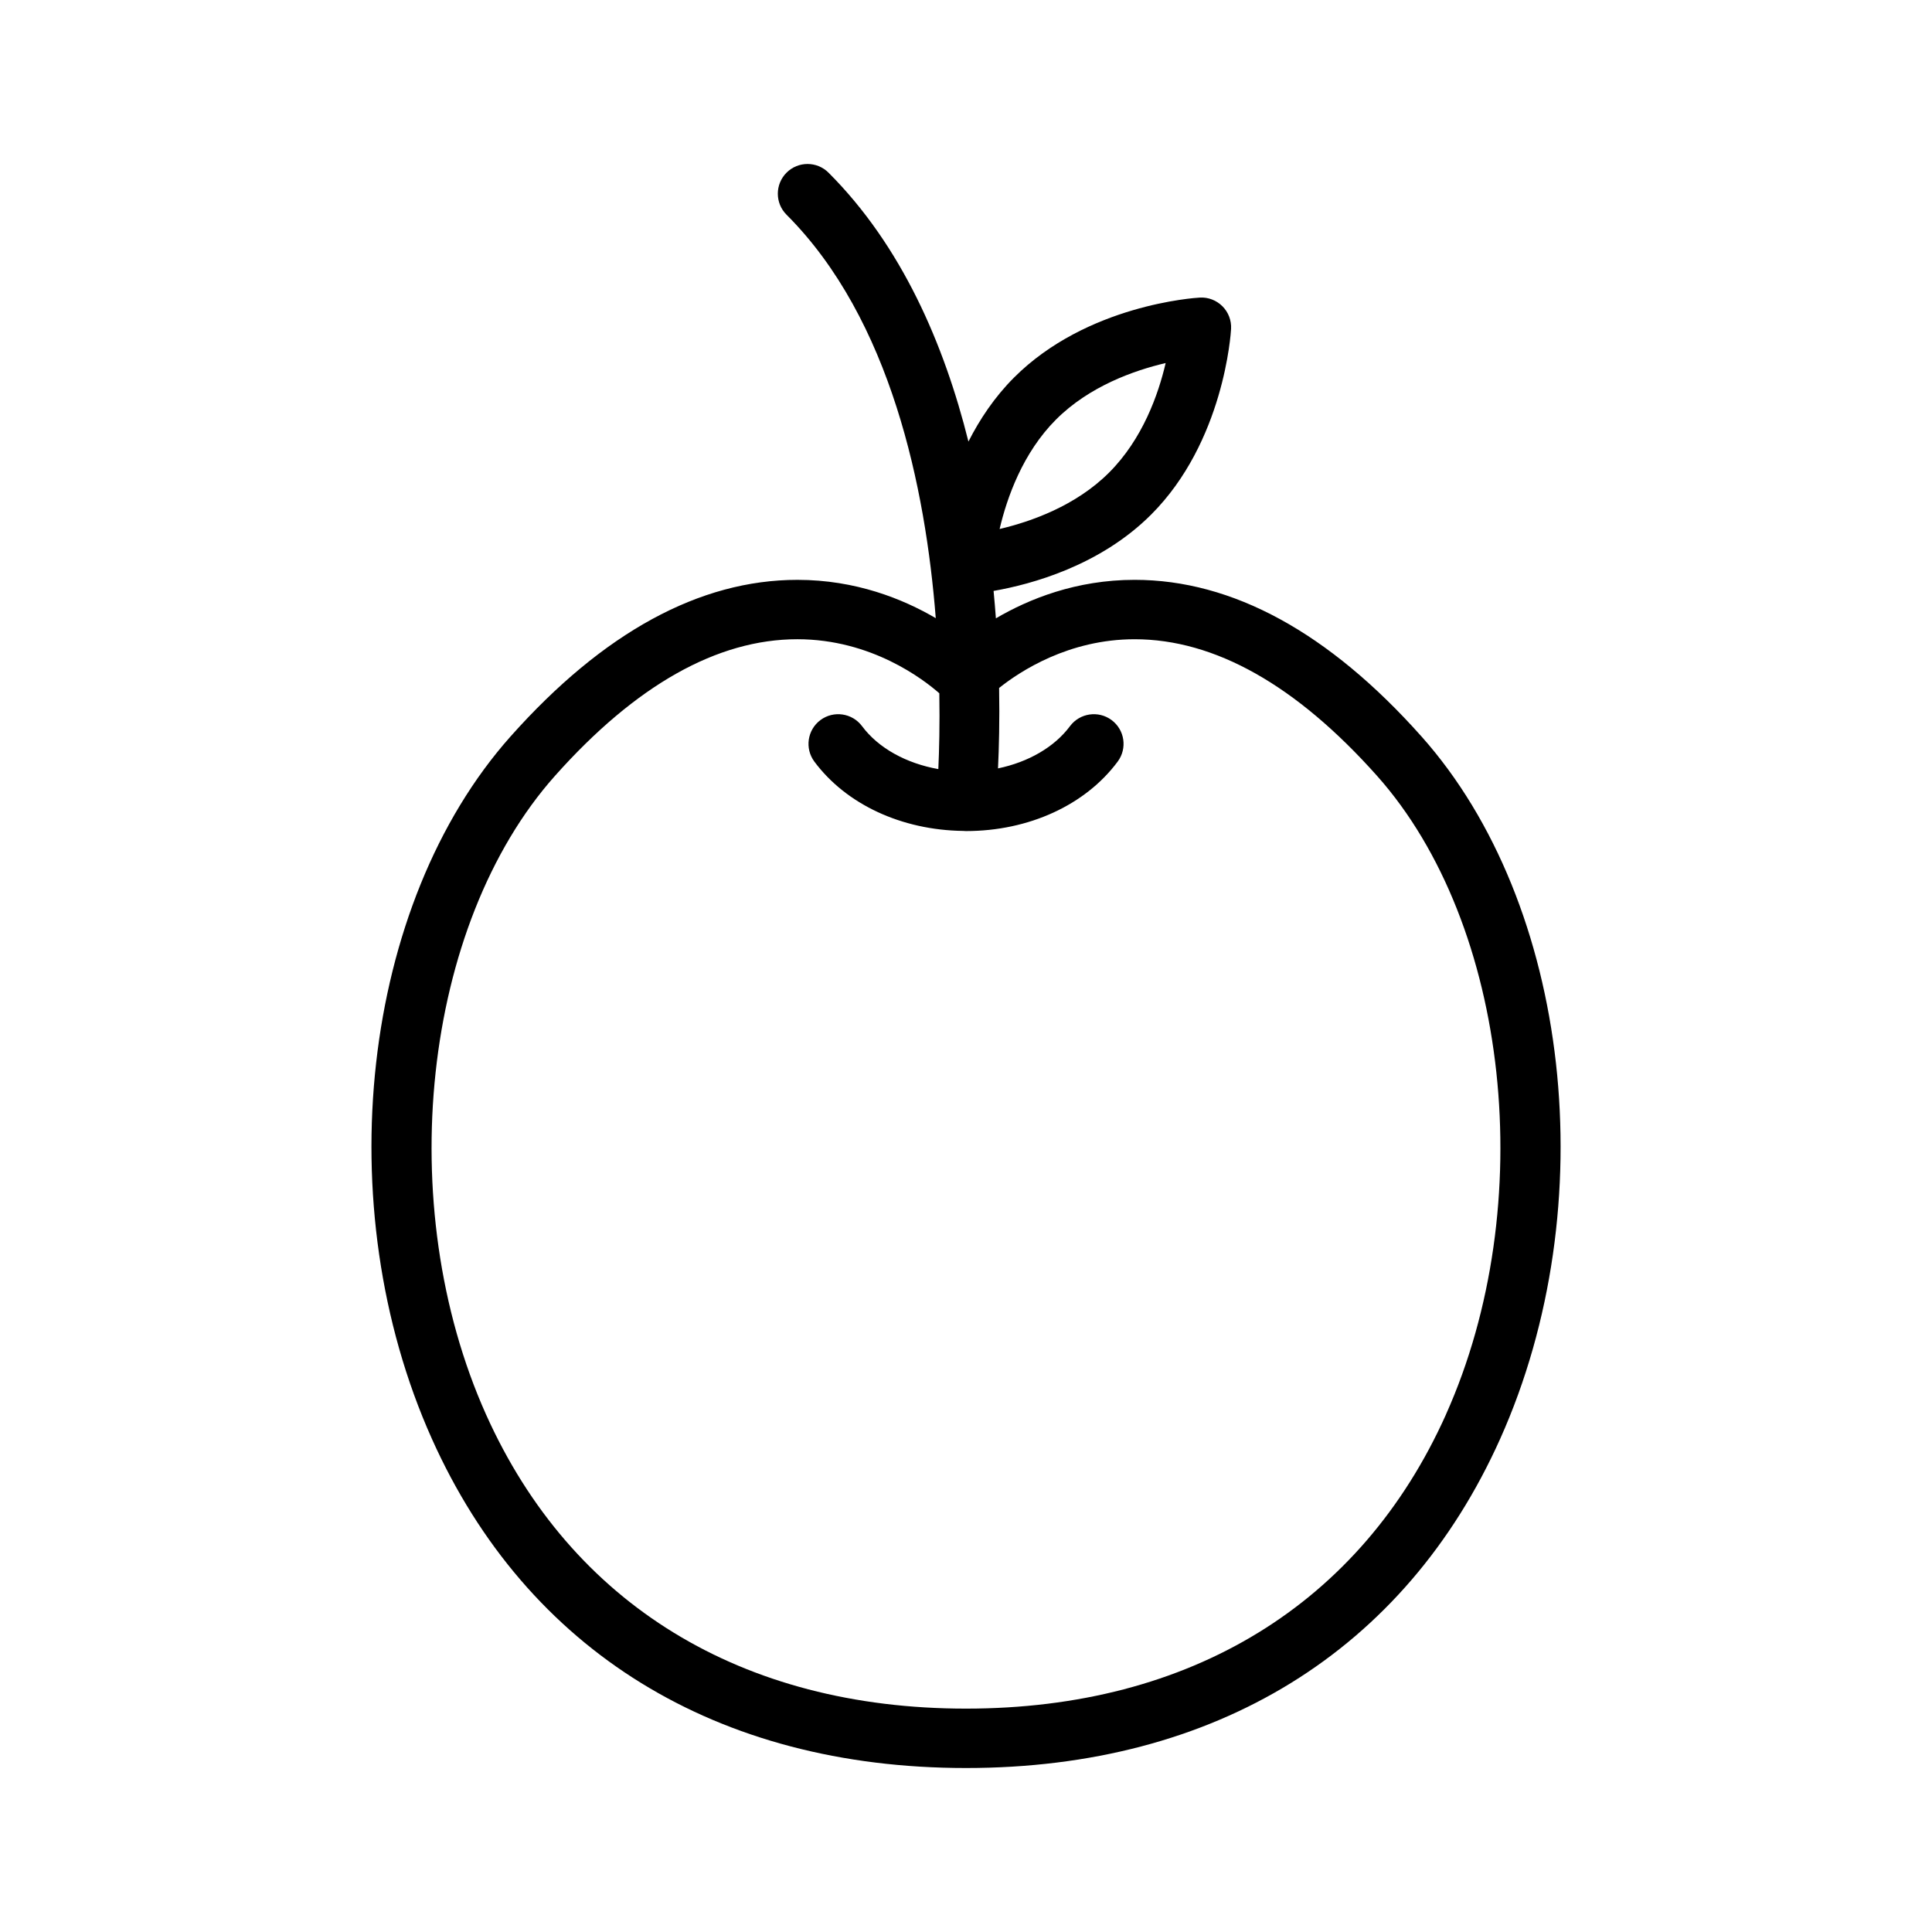
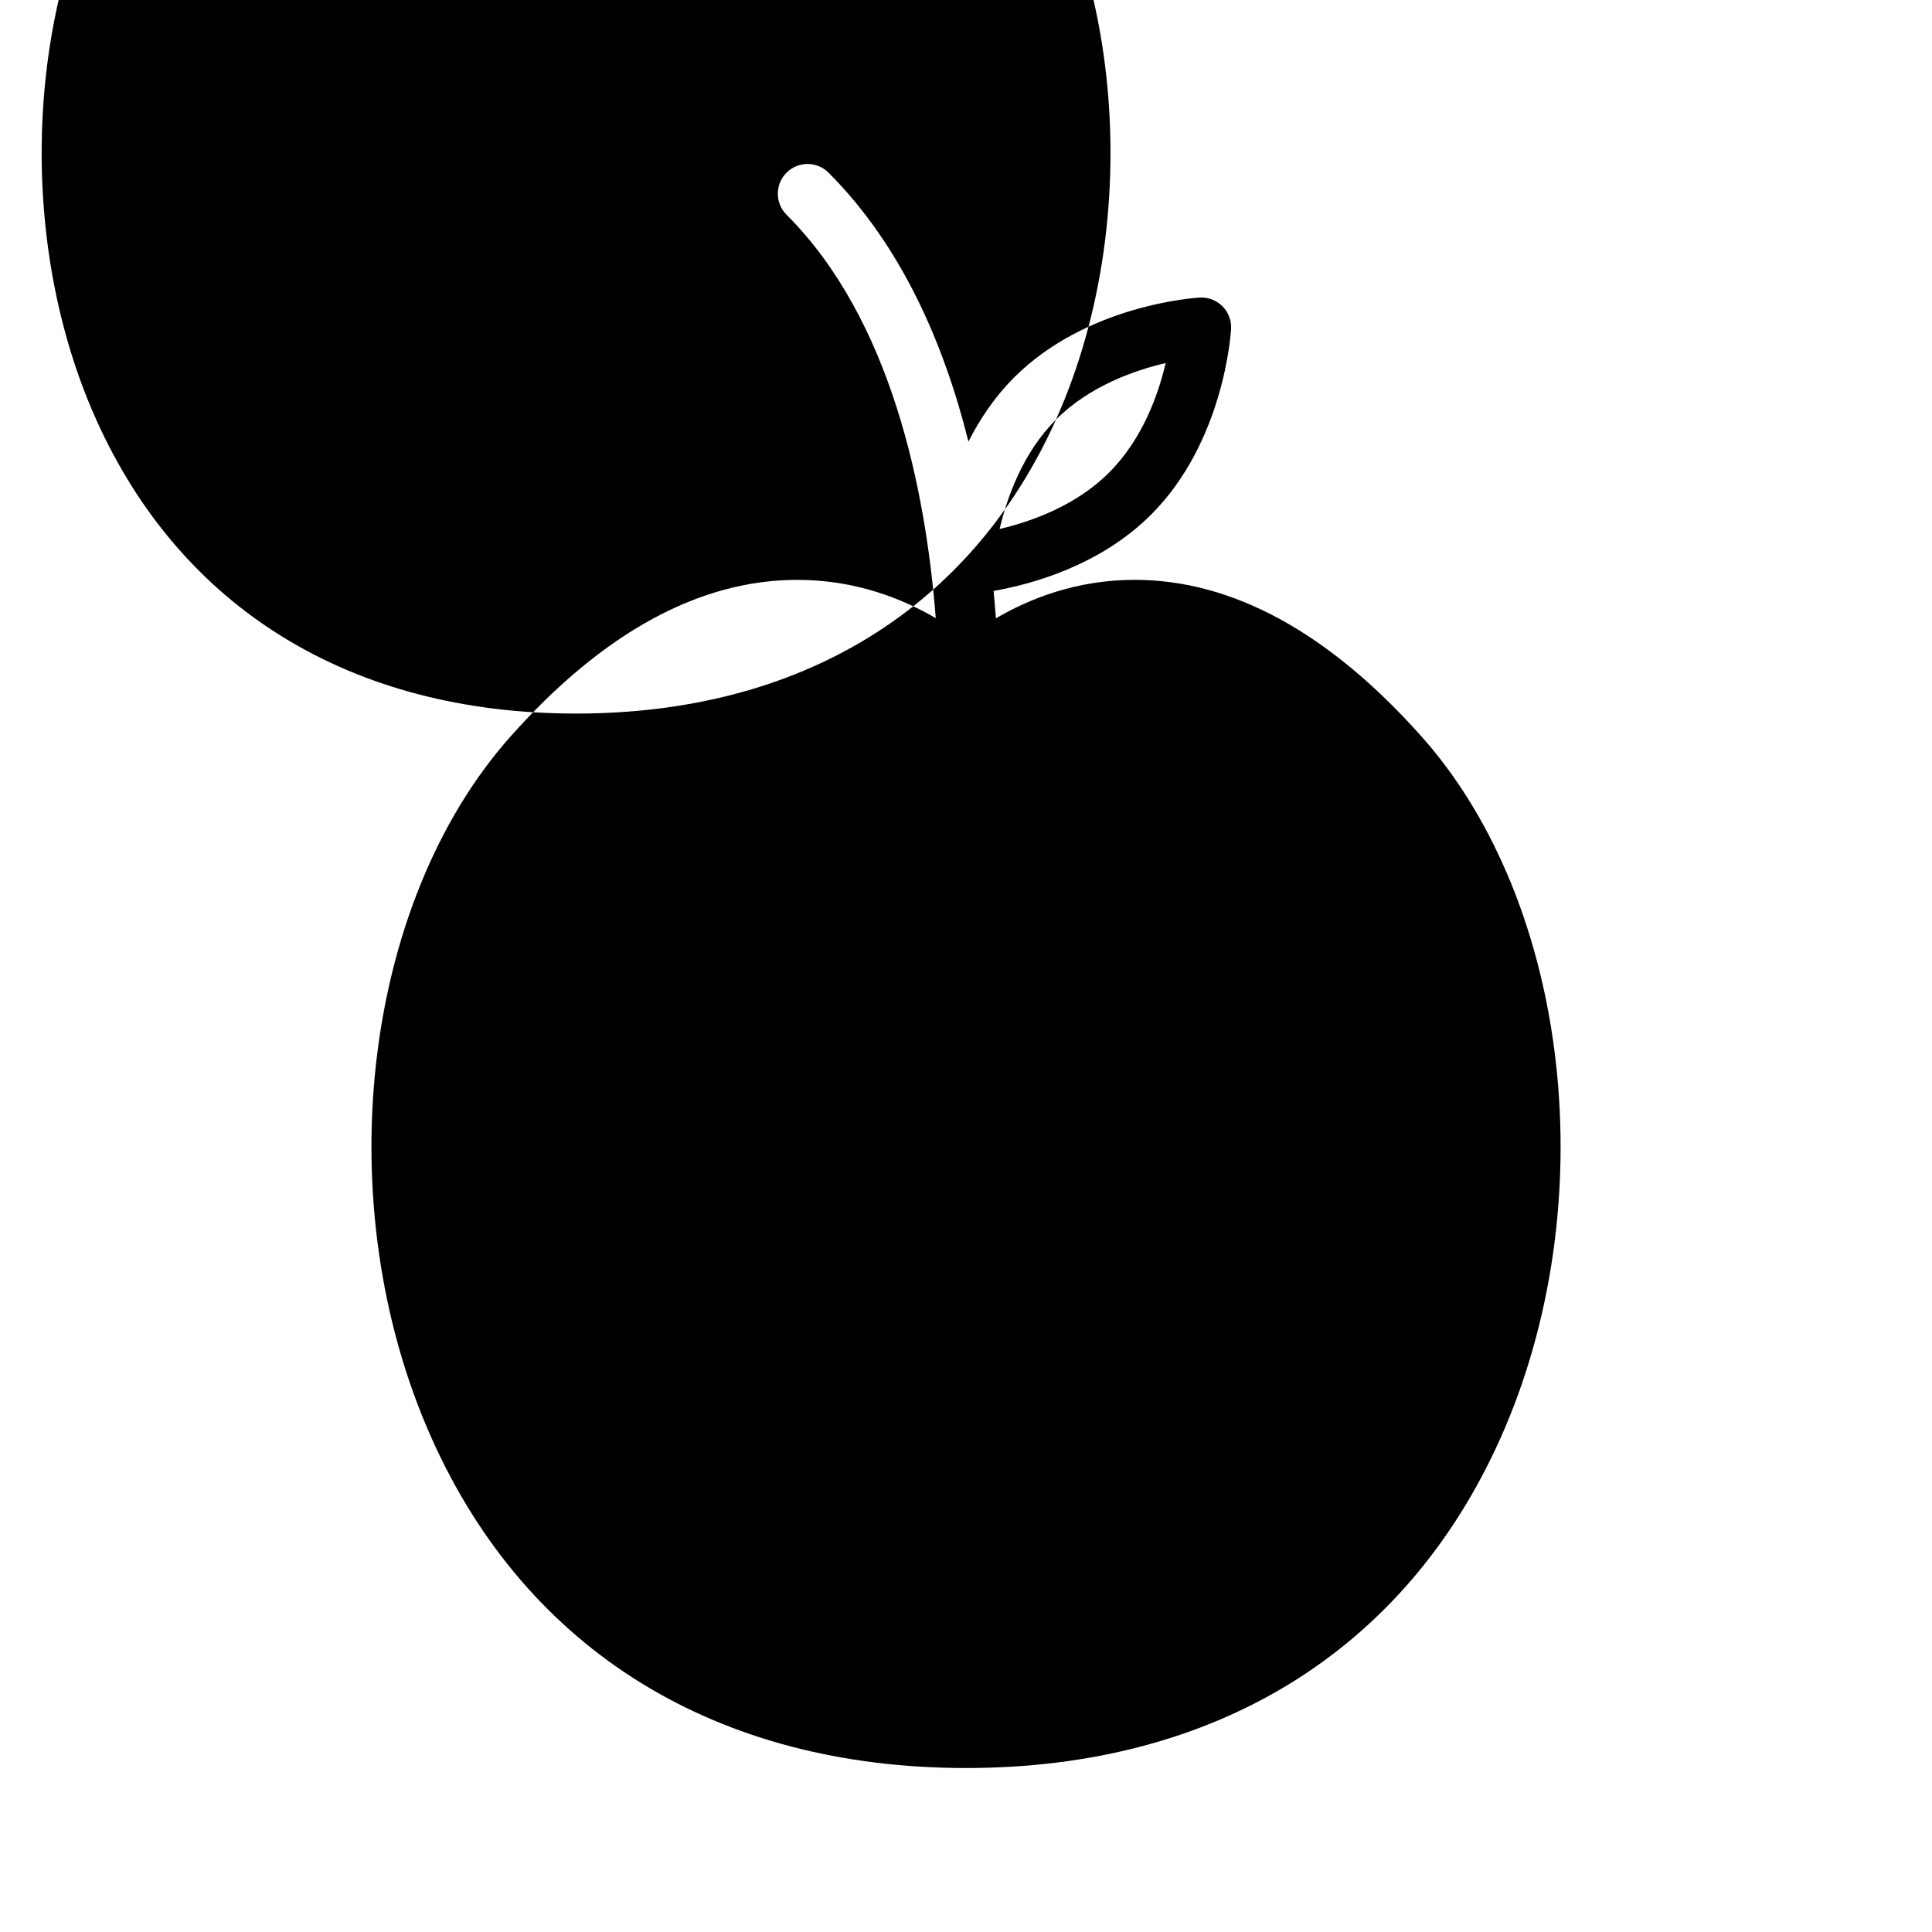
<svg xmlns="http://www.w3.org/2000/svg" fill="#000000" width="800px" height="800px" version="1.1" viewBox="144 144 512 512">
-   <path d="m520.68 339.14c-24.512-27.527-50.082-41.477-75.996-41.477-15.516 0-28.055 5.094-36.762 10.203-0.172-2.379-0.379-4.793-0.613-7.266 10.051-1.754 28.207-6.684 41.754-20.23 19.293-19.285 21.121-47.996 21.184-49.199 0.125-2.242-0.707-4.434-2.297-6.016-1.582-1.582-3.793-2.434-6.008-2.289-1.211 0.062-29.914 1.883-49.207 21.184-5.211 5.211-9.117 11.117-12.09 16.973-6.438-25.805-17.68-51.875-37.07-71.258-3.078-3.078-8.062-3.078-11.141 0-3.07 3.078-3.07 8.062 0 11.133 27.711 27.688 36.863 72.598 39.551 106.92-8.703-5.094-21.203-10.152-36.664-10.152-25.914 0-51.484 13.949-75.996 41.477-39.574 44.43-48.547 124.46-20.867 186.17 25.219 56.246 75.492 87.23 141.55 87.23s116.32-30.984 141.55-87.23c27.676-61.715 18.703-141.75-20.871-186.17zm-96.816-83.965c8.84-8.84 20.734-13.02 29.047-14.965-1.93 8.289-6.102 20.137-14.988 29.023-8.824 8.824-20.703 13.004-29.016 14.957 1.953-8.328 6.141-20.191 14.957-29.016zm103.33 263.7c-22.547 50.246-67.707 77.926-127.19 77.926s-104.64-27.68-127.19-77.926c-24.883-55.488-16.863-129.83 18.262-169.27 21.395-24.023 43.012-36.203 64.242-36.203 19.688 0 33.504 10.723 37.613 14.328 0.141 8.297-0.039 15.223-0.262 20.09-8.492-1.512-15.902-5.566-20.215-11.383-2.59-3.473-7.519-4.203-11.012-1.621-3.488 2.59-4.219 7.519-1.629 11.012 8.43 11.344 23.121 18.16 39.414 18.375h0.008c0.188 0.016 0.387 0.023 0.574 0.031 0.07 0 0.133 0.008 0.195 0.008h0.008 0.008 0.008c16.602-0.008 31.613-6.887 40.172-18.414 2.598-3.496 1.867-8.422-1.629-11.012-3.488-2.582-8.414-1.852-11.012 1.621-4.125 5.559-11.051 9.531-19.074 11.195 0.25-5.336 0.449-12.66 0.293-21.316 5.606-4.465 18.492-12.91 35.914-12.91 21.23 0 42.84 12.18 64.242 36.203 35.105 39.418 43.129 113.77 18.254 169.26z" />
+   <path d="m520.68 339.14c-24.512-27.527-50.082-41.477-75.996-41.477-15.516 0-28.055 5.094-36.762 10.203-0.172-2.379-0.379-4.793-0.613-7.266 10.051-1.754 28.207-6.684 41.754-20.23 19.293-19.285 21.121-47.996 21.184-49.199 0.125-2.242-0.707-4.434-2.297-6.016-1.582-1.582-3.793-2.434-6.008-2.289-1.211 0.062-29.914 1.883-49.207 21.184-5.211 5.211-9.117 11.117-12.09 16.973-6.438-25.805-17.68-51.875-37.07-71.258-3.078-3.078-8.062-3.078-11.141 0-3.07 3.078-3.07 8.062 0 11.133 27.711 27.688 36.863 72.598 39.551 106.92-8.703-5.094-21.203-10.152-36.664-10.152-25.914 0-51.484 13.949-75.996 41.477-39.574 44.43-48.547 124.46-20.867 186.17 25.219 56.246 75.492 87.23 141.55 87.23s116.32-30.984 141.55-87.23c27.676-61.715 18.703-141.75-20.871-186.17zm-96.816-83.965c8.84-8.84 20.734-13.02 29.047-14.965-1.93 8.289-6.102 20.137-14.988 29.023-8.824 8.824-20.703 13.004-29.016 14.957 1.953-8.328 6.141-20.191 14.957-29.016zc-22.547 50.246-67.707 77.926-127.19 77.926s-104.64-27.68-127.19-77.926c-24.883-55.488-16.863-129.83 18.262-169.27 21.395-24.023 43.012-36.203 64.242-36.203 19.688 0 33.504 10.723 37.613 14.328 0.141 8.297-0.039 15.223-0.262 20.09-8.492-1.512-15.902-5.566-20.215-11.383-2.59-3.473-7.519-4.203-11.012-1.621-3.488 2.59-4.219 7.519-1.629 11.012 8.43 11.344 23.121 18.16 39.414 18.375h0.008c0.188 0.016 0.387 0.023 0.574 0.031 0.07 0 0.133 0.008 0.195 0.008h0.008 0.008 0.008c16.602-0.008 31.613-6.887 40.172-18.414 2.598-3.496 1.867-8.422-1.629-11.012-3.488-2.582-8.414-1.852-11.012 1.621-4.125 5.559-11.051 9.531-19.074 11.195 0.25-5.336 0.449-12.66 0.293-21.316 5.606-4.465 18.492-12.91 35.914-12.91 21.23 0 42.84 12.18 64.242 36.203 35.105 39.418 43.129 113.77 18.254 169.26z" />
</svg>